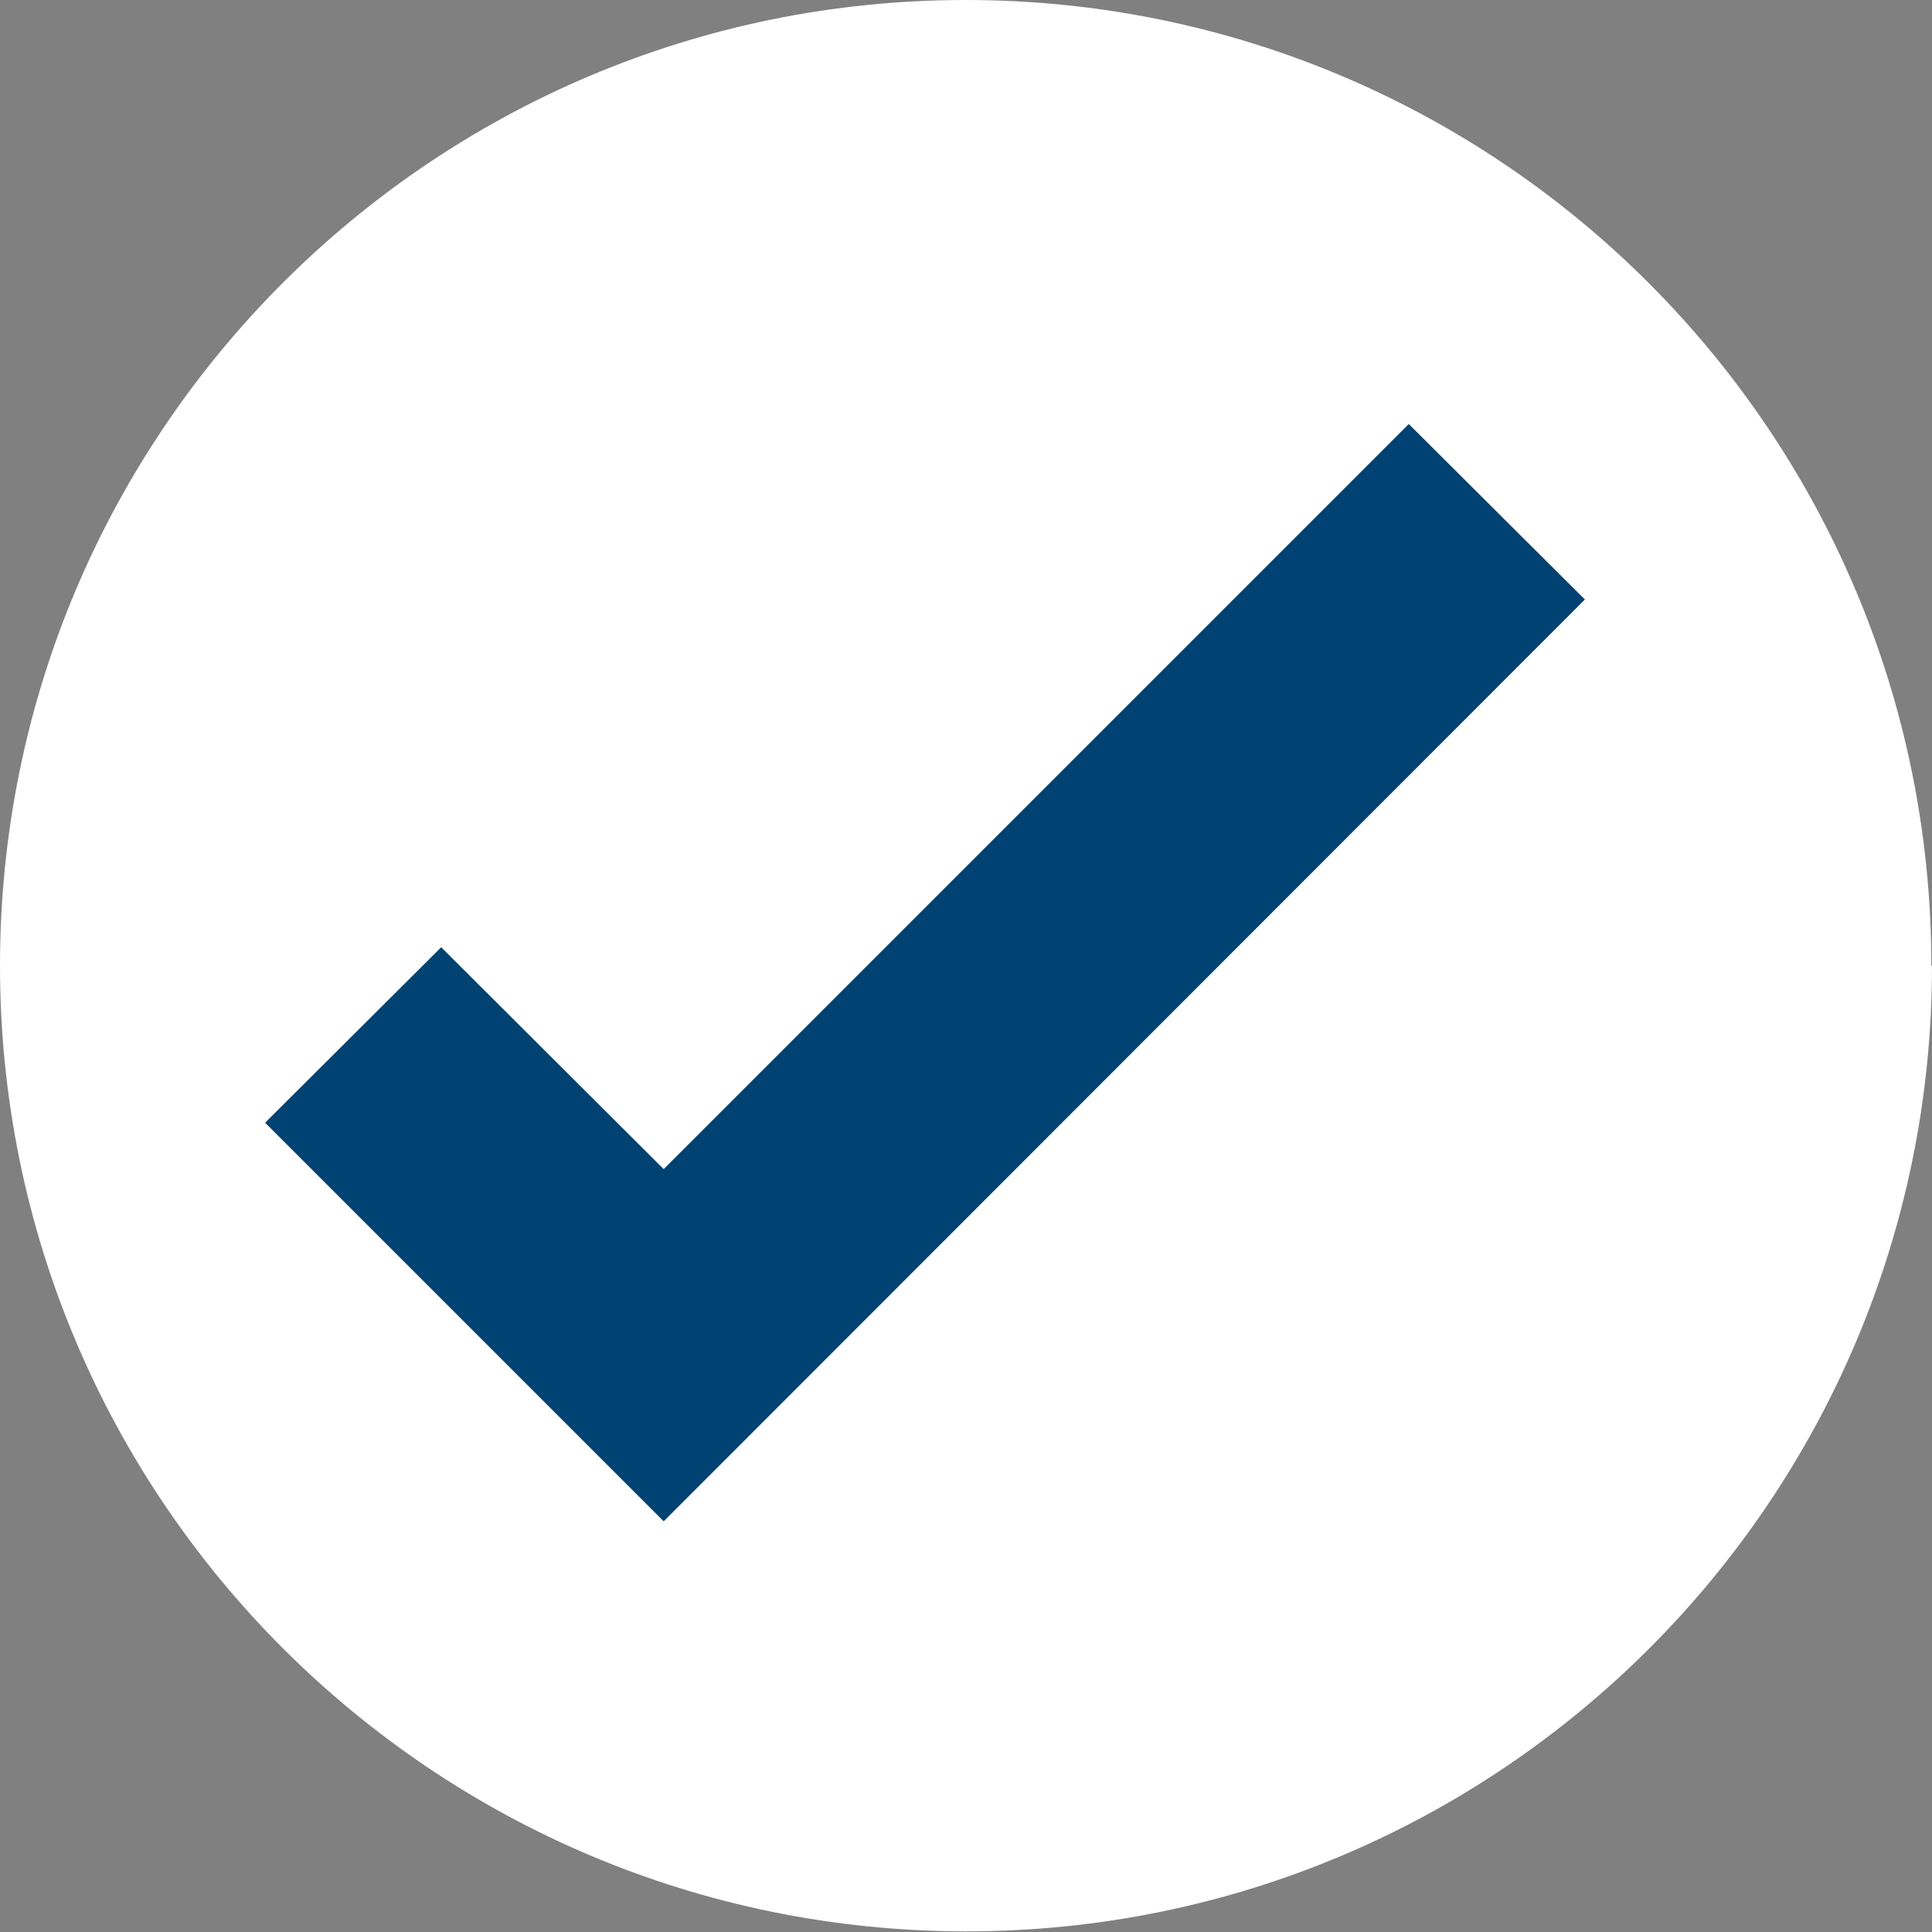
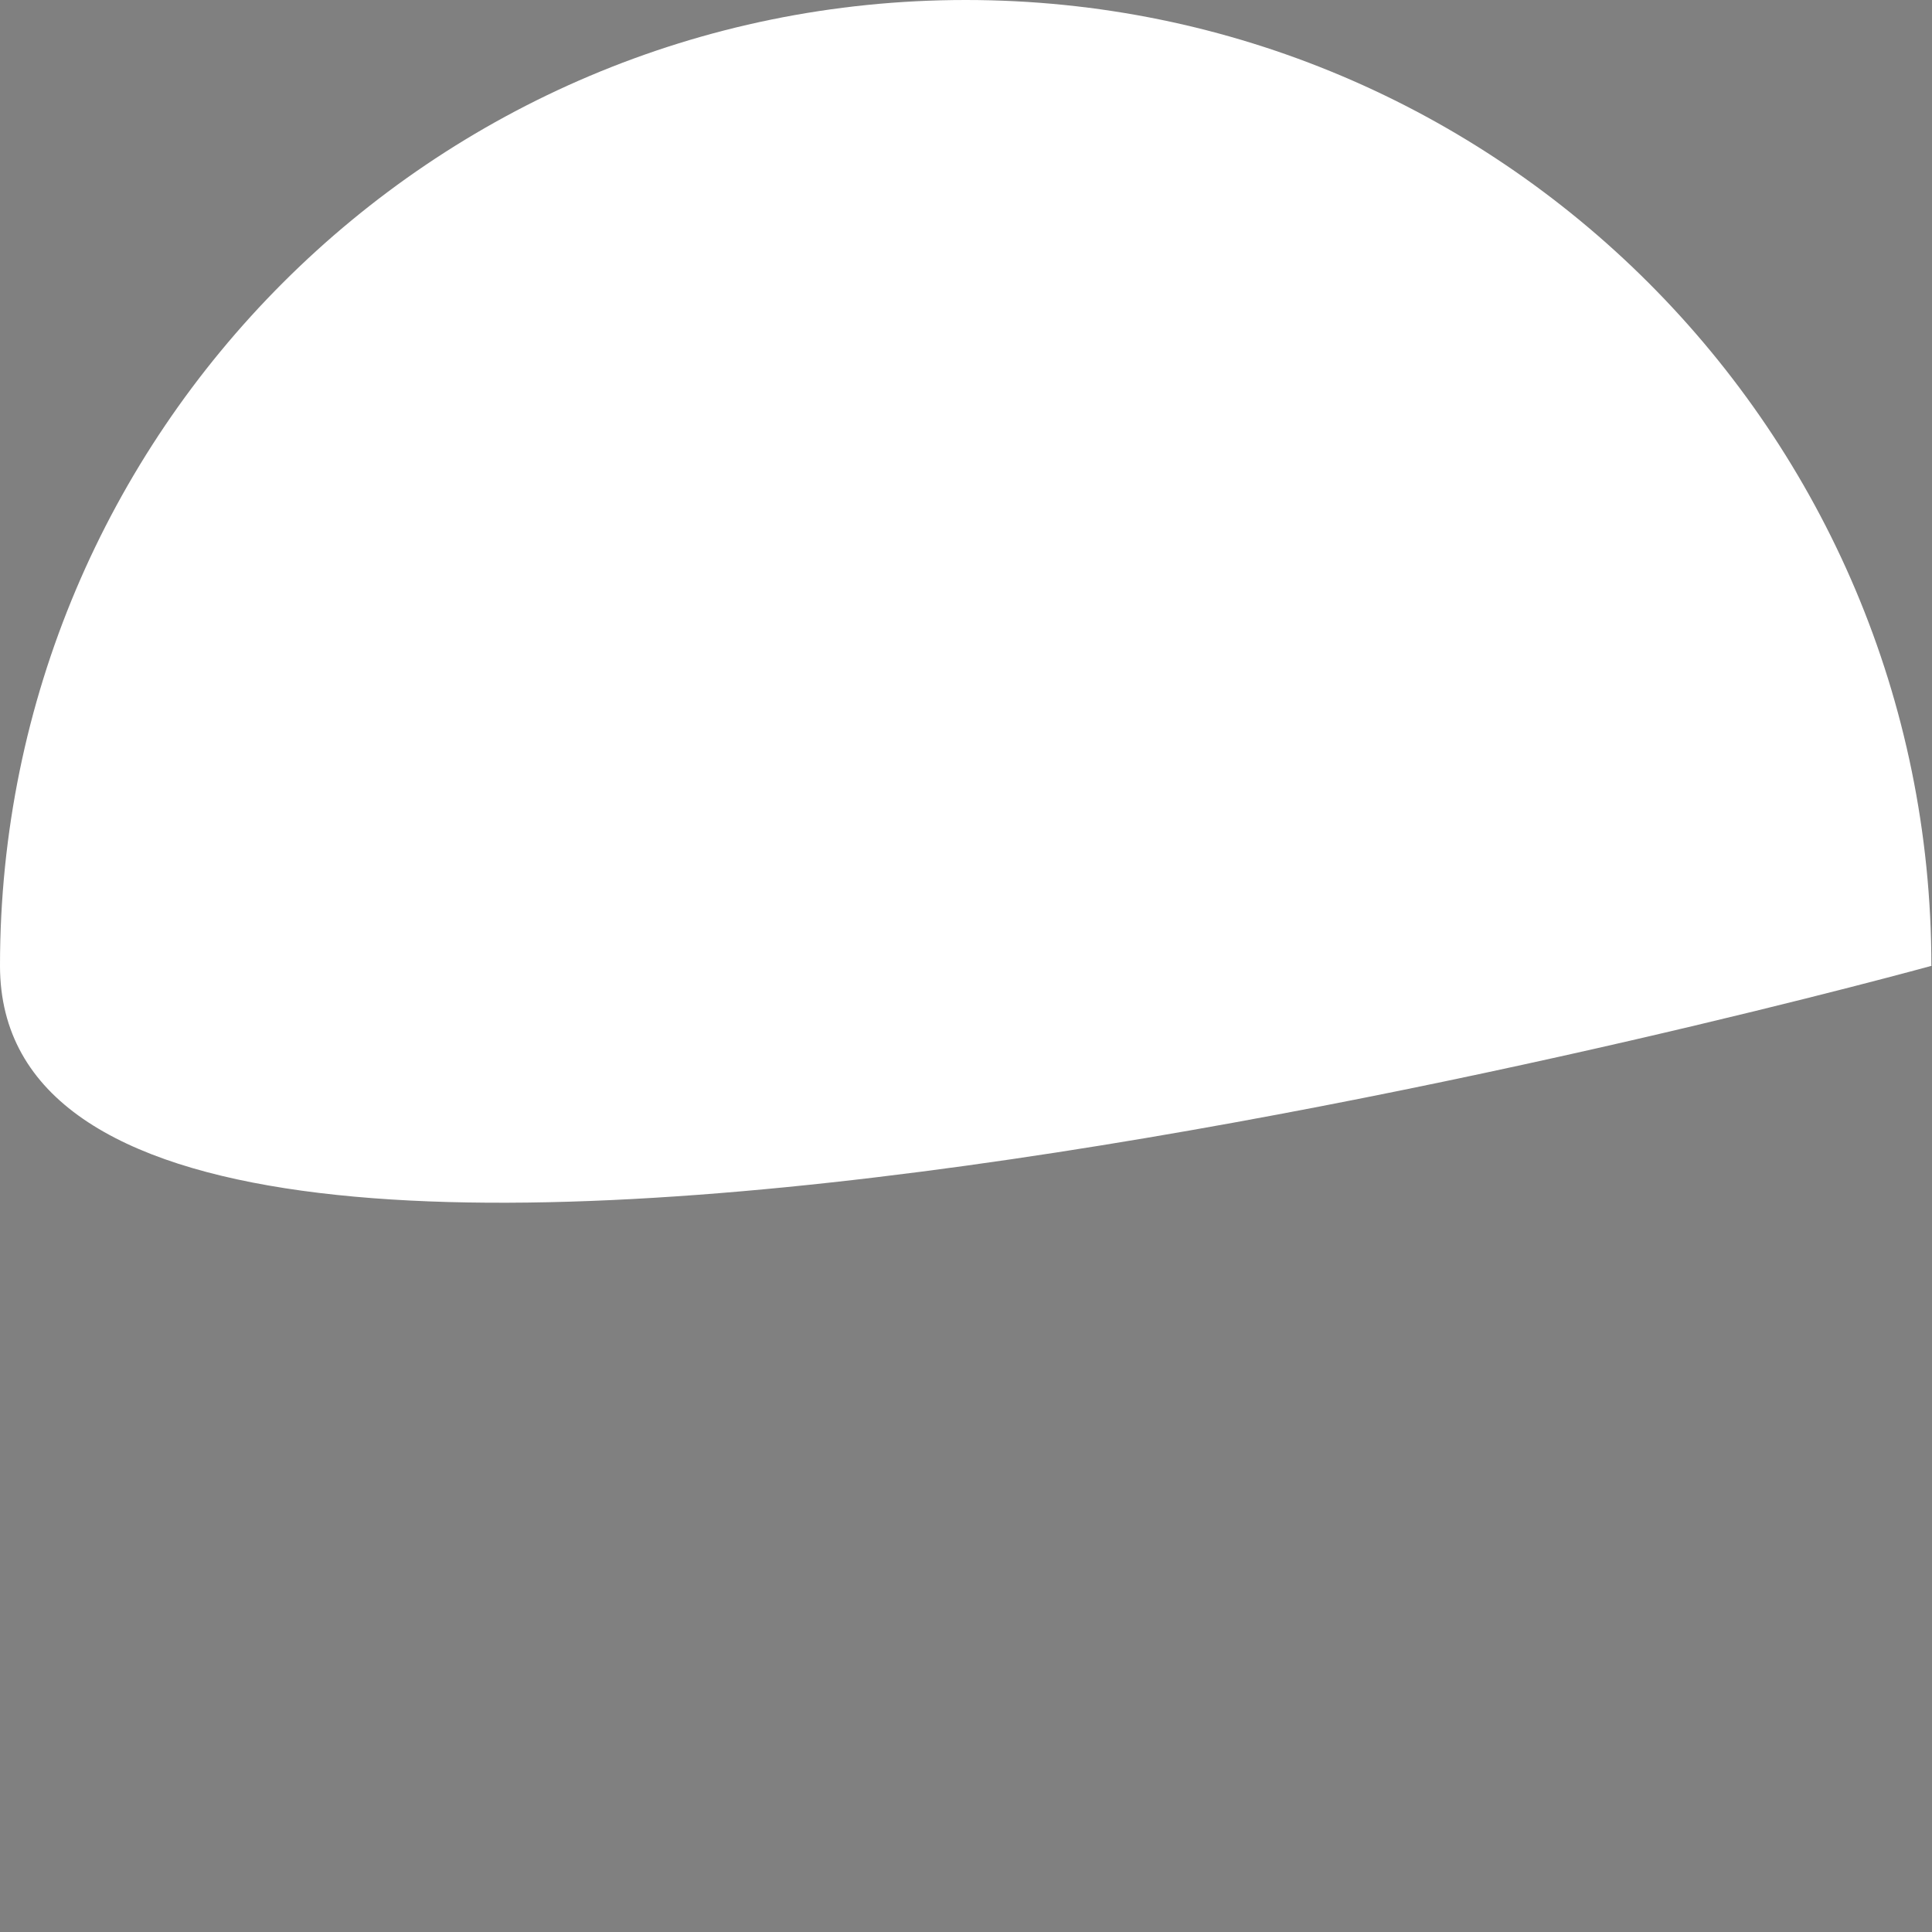
<svg xmlns="http://www.w3.org/2000/svg" id="Layer_1" data-name="Layer 1" viewBox="0 0 30.39 30.39">
  <rect x="0" y="0" width="30.39" height="30.39" fill="#808080" stroke="none" />
  <defs>
    <style>
      .cls-1 {
        clip-path: url(#clippath);
      }

      .cls-2 {
        fill: none;
      }

      .cls-2, .cls-3, .cls-4 {
        stroke-width: 0px;
      }

      .cls-3 {
        fill: #004372;
      }

      .cls-4 {
        fill: #fff;
      }
    </style>
    <clipPath id="clippath">
      <rect class="cls-2" y="0" width="30.39" height="30.39" />
    </clipPath>
  </defs>
  <g class="cls-1">
-     <path class="cls-4" d="M30.39,15.19c0,8.39-6.8,15.19-15.19,15.19S0,23.58,0,15.19,6.8,0,15.19,0s15.19,6.8,15.19,15.19" />
+     <path class="cls-4" d="M30.39,15.19S0,23.58,0,15.19,6.8,0,15.19,0s15.19,6.8,15.19,15.19" />
  </g>
-   <polygon class="cls-3" points="10.44 23.93 4.17 17.66 6.94 14.9 10.44 18.39 22.16 6.67 24.93 9.43 10.44 23.93" />
</svg>